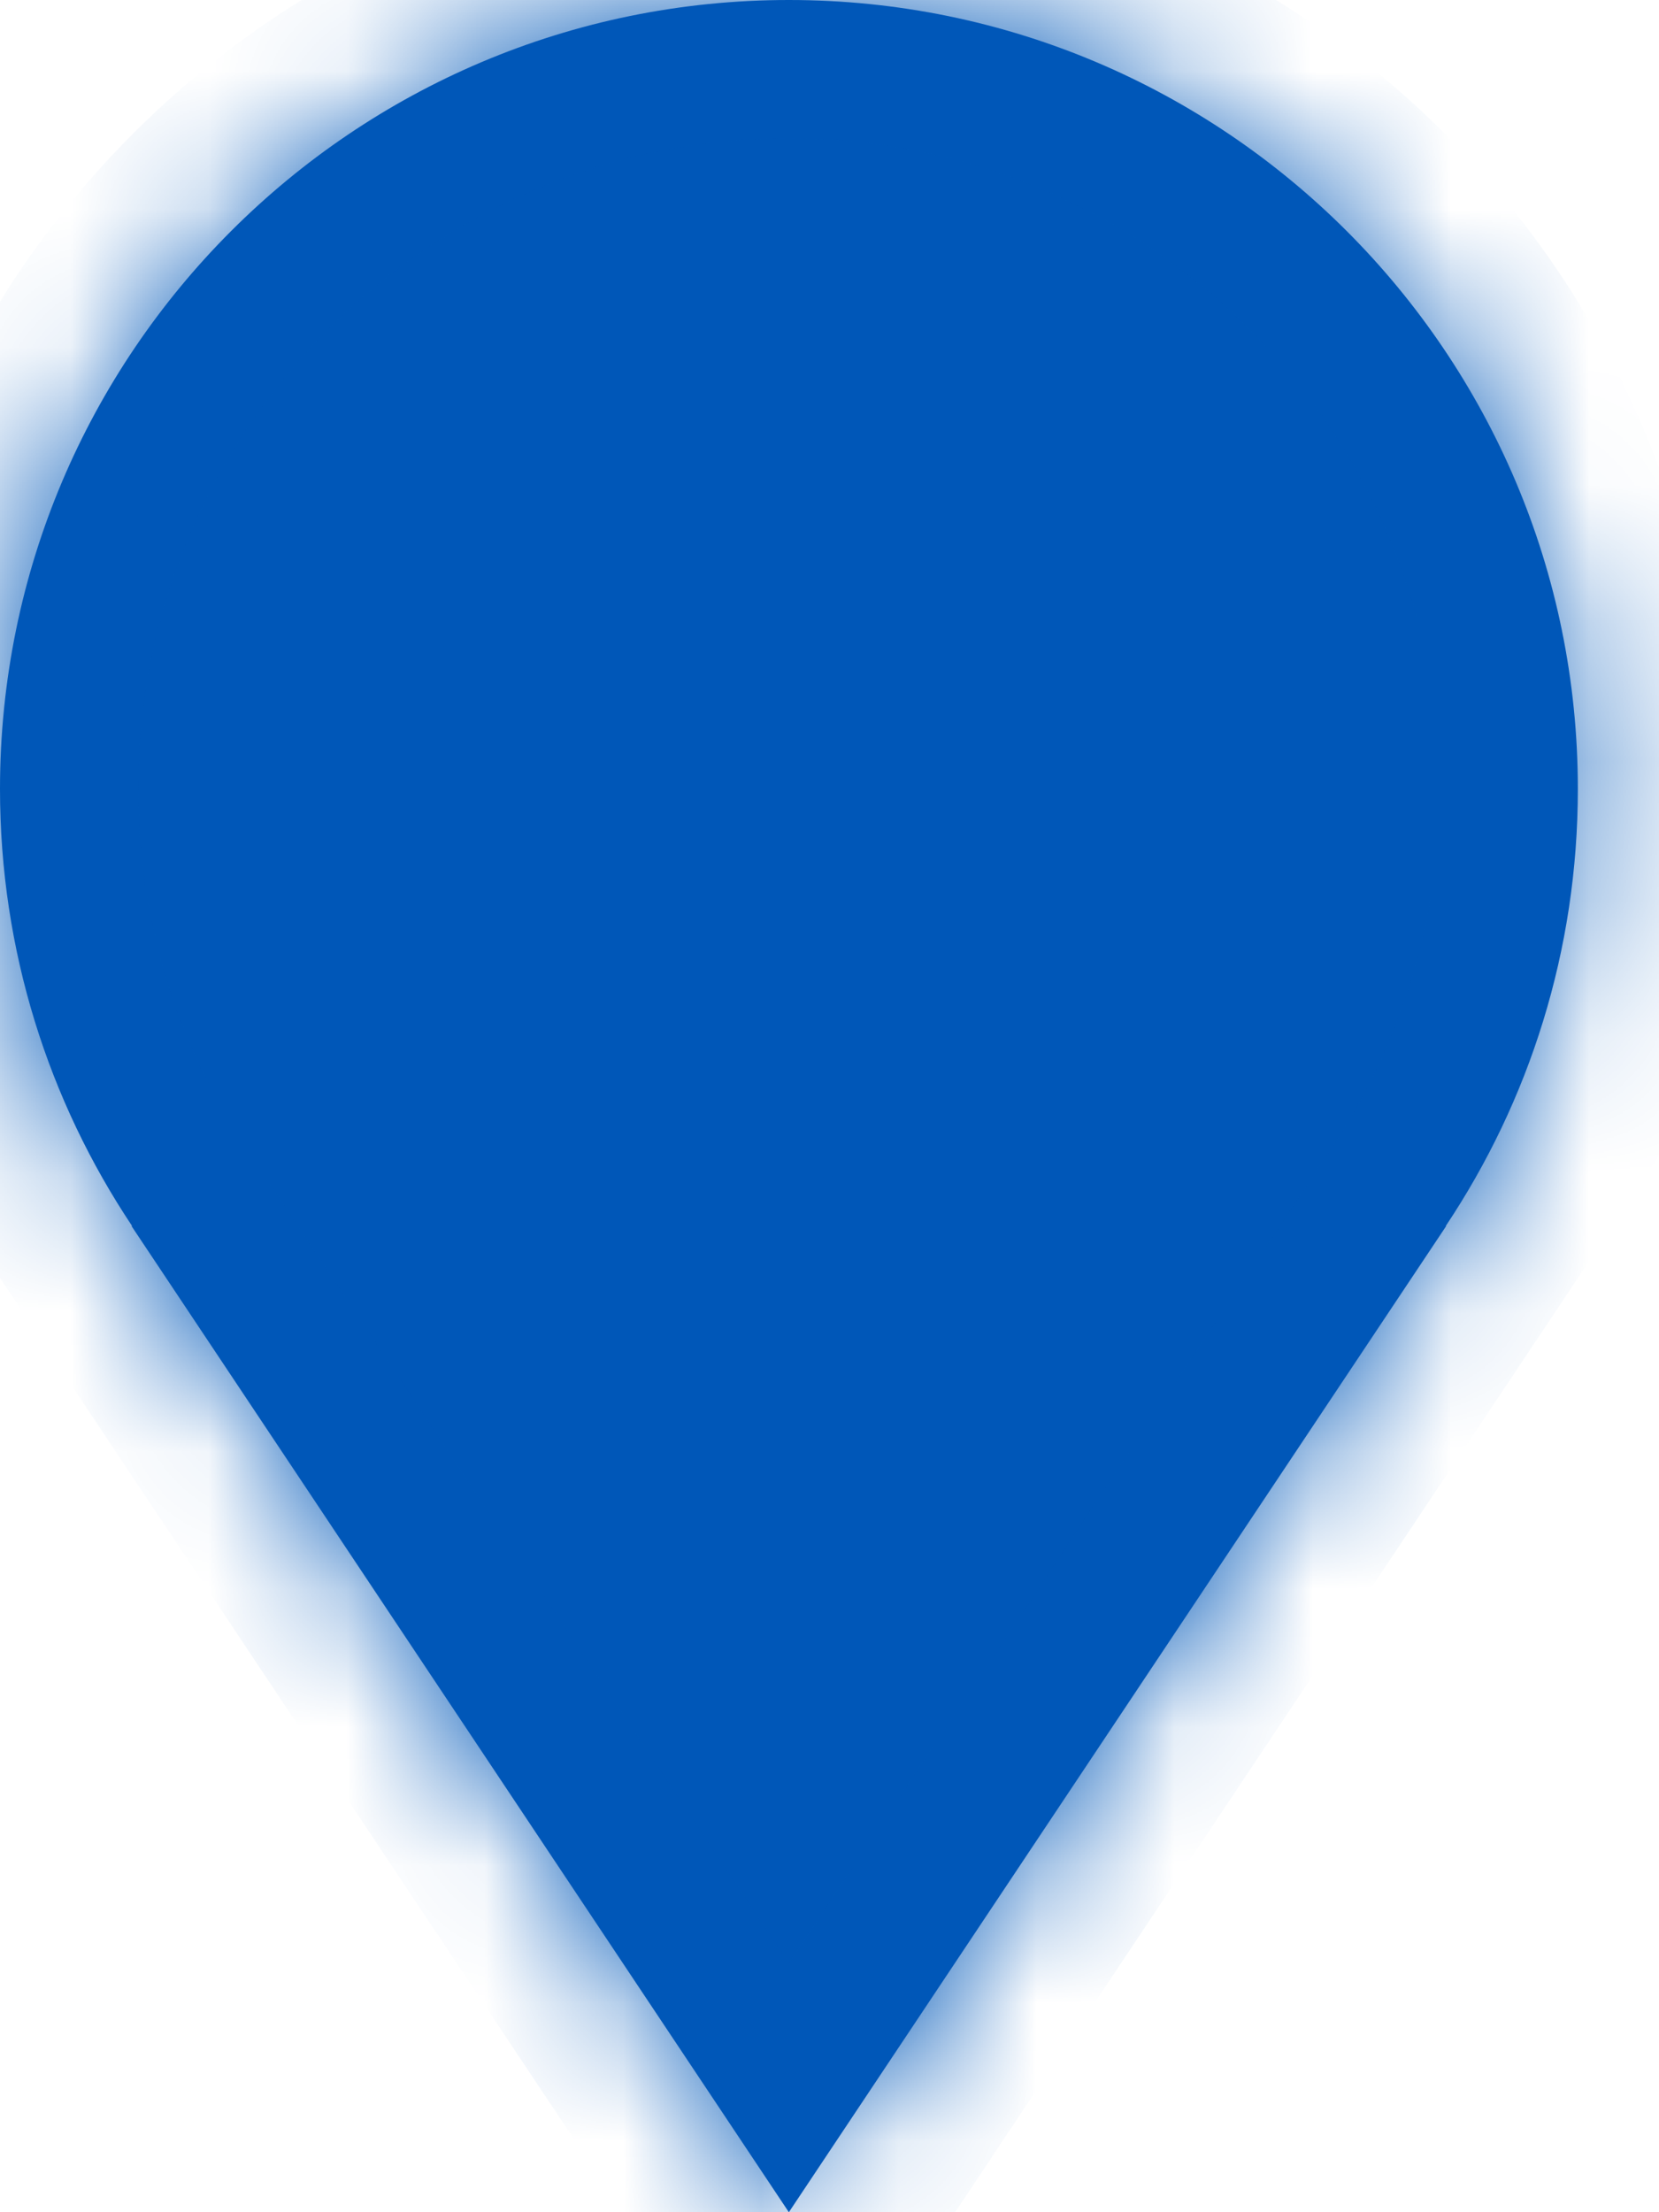
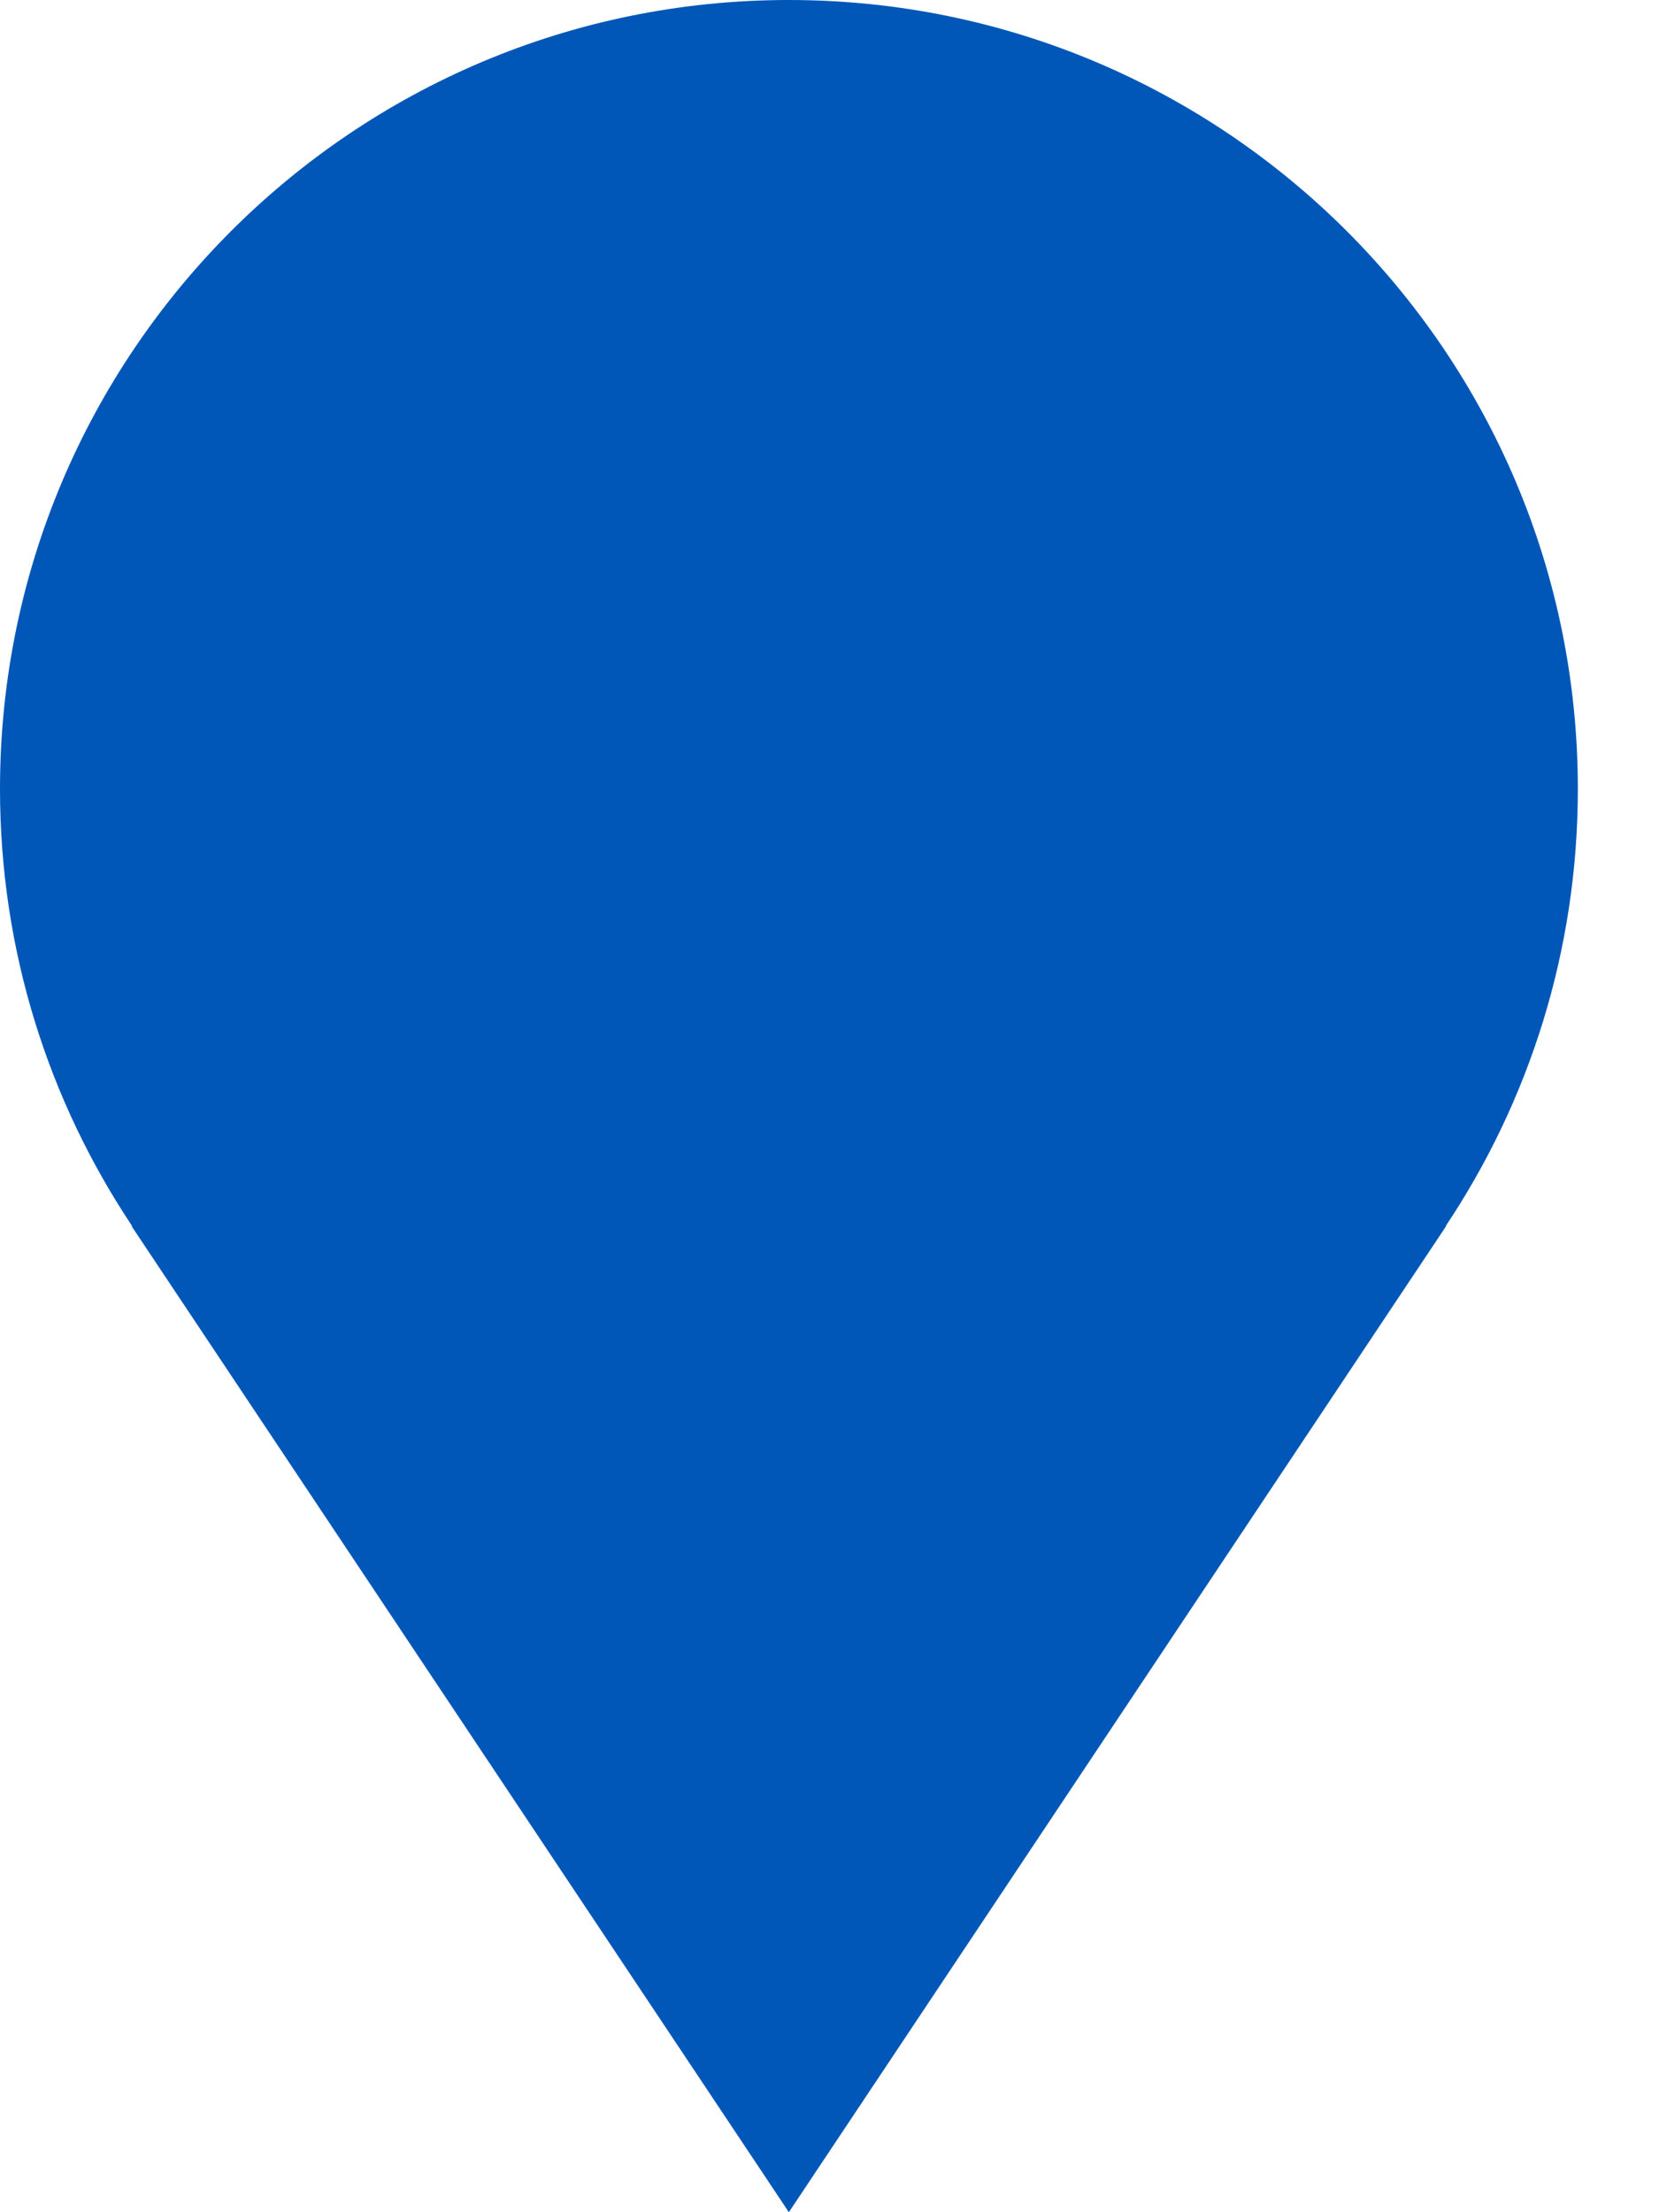
<svg xmlns="http://www.w3.org/2000/svg" width="12" height="16" viewBox="0 0 12 16" fill="none">
  <mask id="path-1-inside-1_1925_449" fill="white">
-     <path fill-rule="evenodd" clip-rule="evenodd" d="M5.706 0C2.555 0 0 2.555 0 5.706C0 6.876 0.352 7.963 0.956 8.868L0.951 8.867L5.706 16L10.461 8.867L10.457 8.868C11.061 7.963 11.413 6.876 11.413 5.706C11.413 2.555 8.858 0 5.706 0Z" />
-   </mask>
+     </mask>
  <path fill-rule="evenodd" clip-rule="evenodd" d="M5.706 0C2.555 0 0 2.555 0 5.706C0 6.876 0.352 7.963 0.956 8.868L0.951 8.867L5.706 16L10.461 8.867L10.457 8.868C11.061 7.963 11.413 6.876 11.413 5.706C11.413 2.555 8.858 0 5.706 0Z" fill="#0057B8" />
  <path d="M0.956 8.868L0.7 9.835L3.253 10.511L1.788 8.314L0.956 8.868ZM0.951 8.867L1.207 7.9L-1.346 7.225L0.119 9.422L0.951 8.867ZM5.706 16L4.874 16.555L5.706 17.803L6.538 16.555L5.706 16ZM10.461 8.867L11.294 9.422L12.758 7.224L10.206 7.9L10.461 8.867ZM10.457 8.868L9.625 8.313L8.16 10.511L10.713 9.835L10.457 8.868ZM1 5.706C1 3.107 3.107 1 5.706 1V-1C2.003 -1 -1 2.003 -1 5.706H1ZM1.788 8.314C1.29 7.568 1 6.672 1 5.706H-1C-1 7.079 -0.586 8.359 0.124 9.423L1.788 8.314ZM0.695 9.834L0.7 9.835L1.212 7.902L1.207 7.9L0.695 9.834ZM6.538 15.445L1.783 8.312L0.119 9.422L4.874 16.555L6.538 15.445ZM9.629 8.312L4.874 15.445L6.538 16.555L11.294 9.422L9.629 8.312ZM10.713 9.835L10.717 9.834L10.206 7.9L10.201 7.902L10.713 9.835ZM10.413 5.706C10.413 6.672 10.123 7.568 9.625 8.313L11.289 9.423C11.999 8.359 12.413 7.079 12.413 5.706H10.413ZM5.706 1C8.306 1 10.413 3.107 10.413 5.706H12.413C12.413 2.003 9.41 -1 5.706 -1V1Z" fill="#0057B8" mask="url(#path-1-inside-1_1925_449)" />
-   <circle cx="5.706" cy="5.79" r="3.235" transform="rotate(180 5.706 5.79)" fill="#0057B8" stroke="#0057B8" />
</svg>